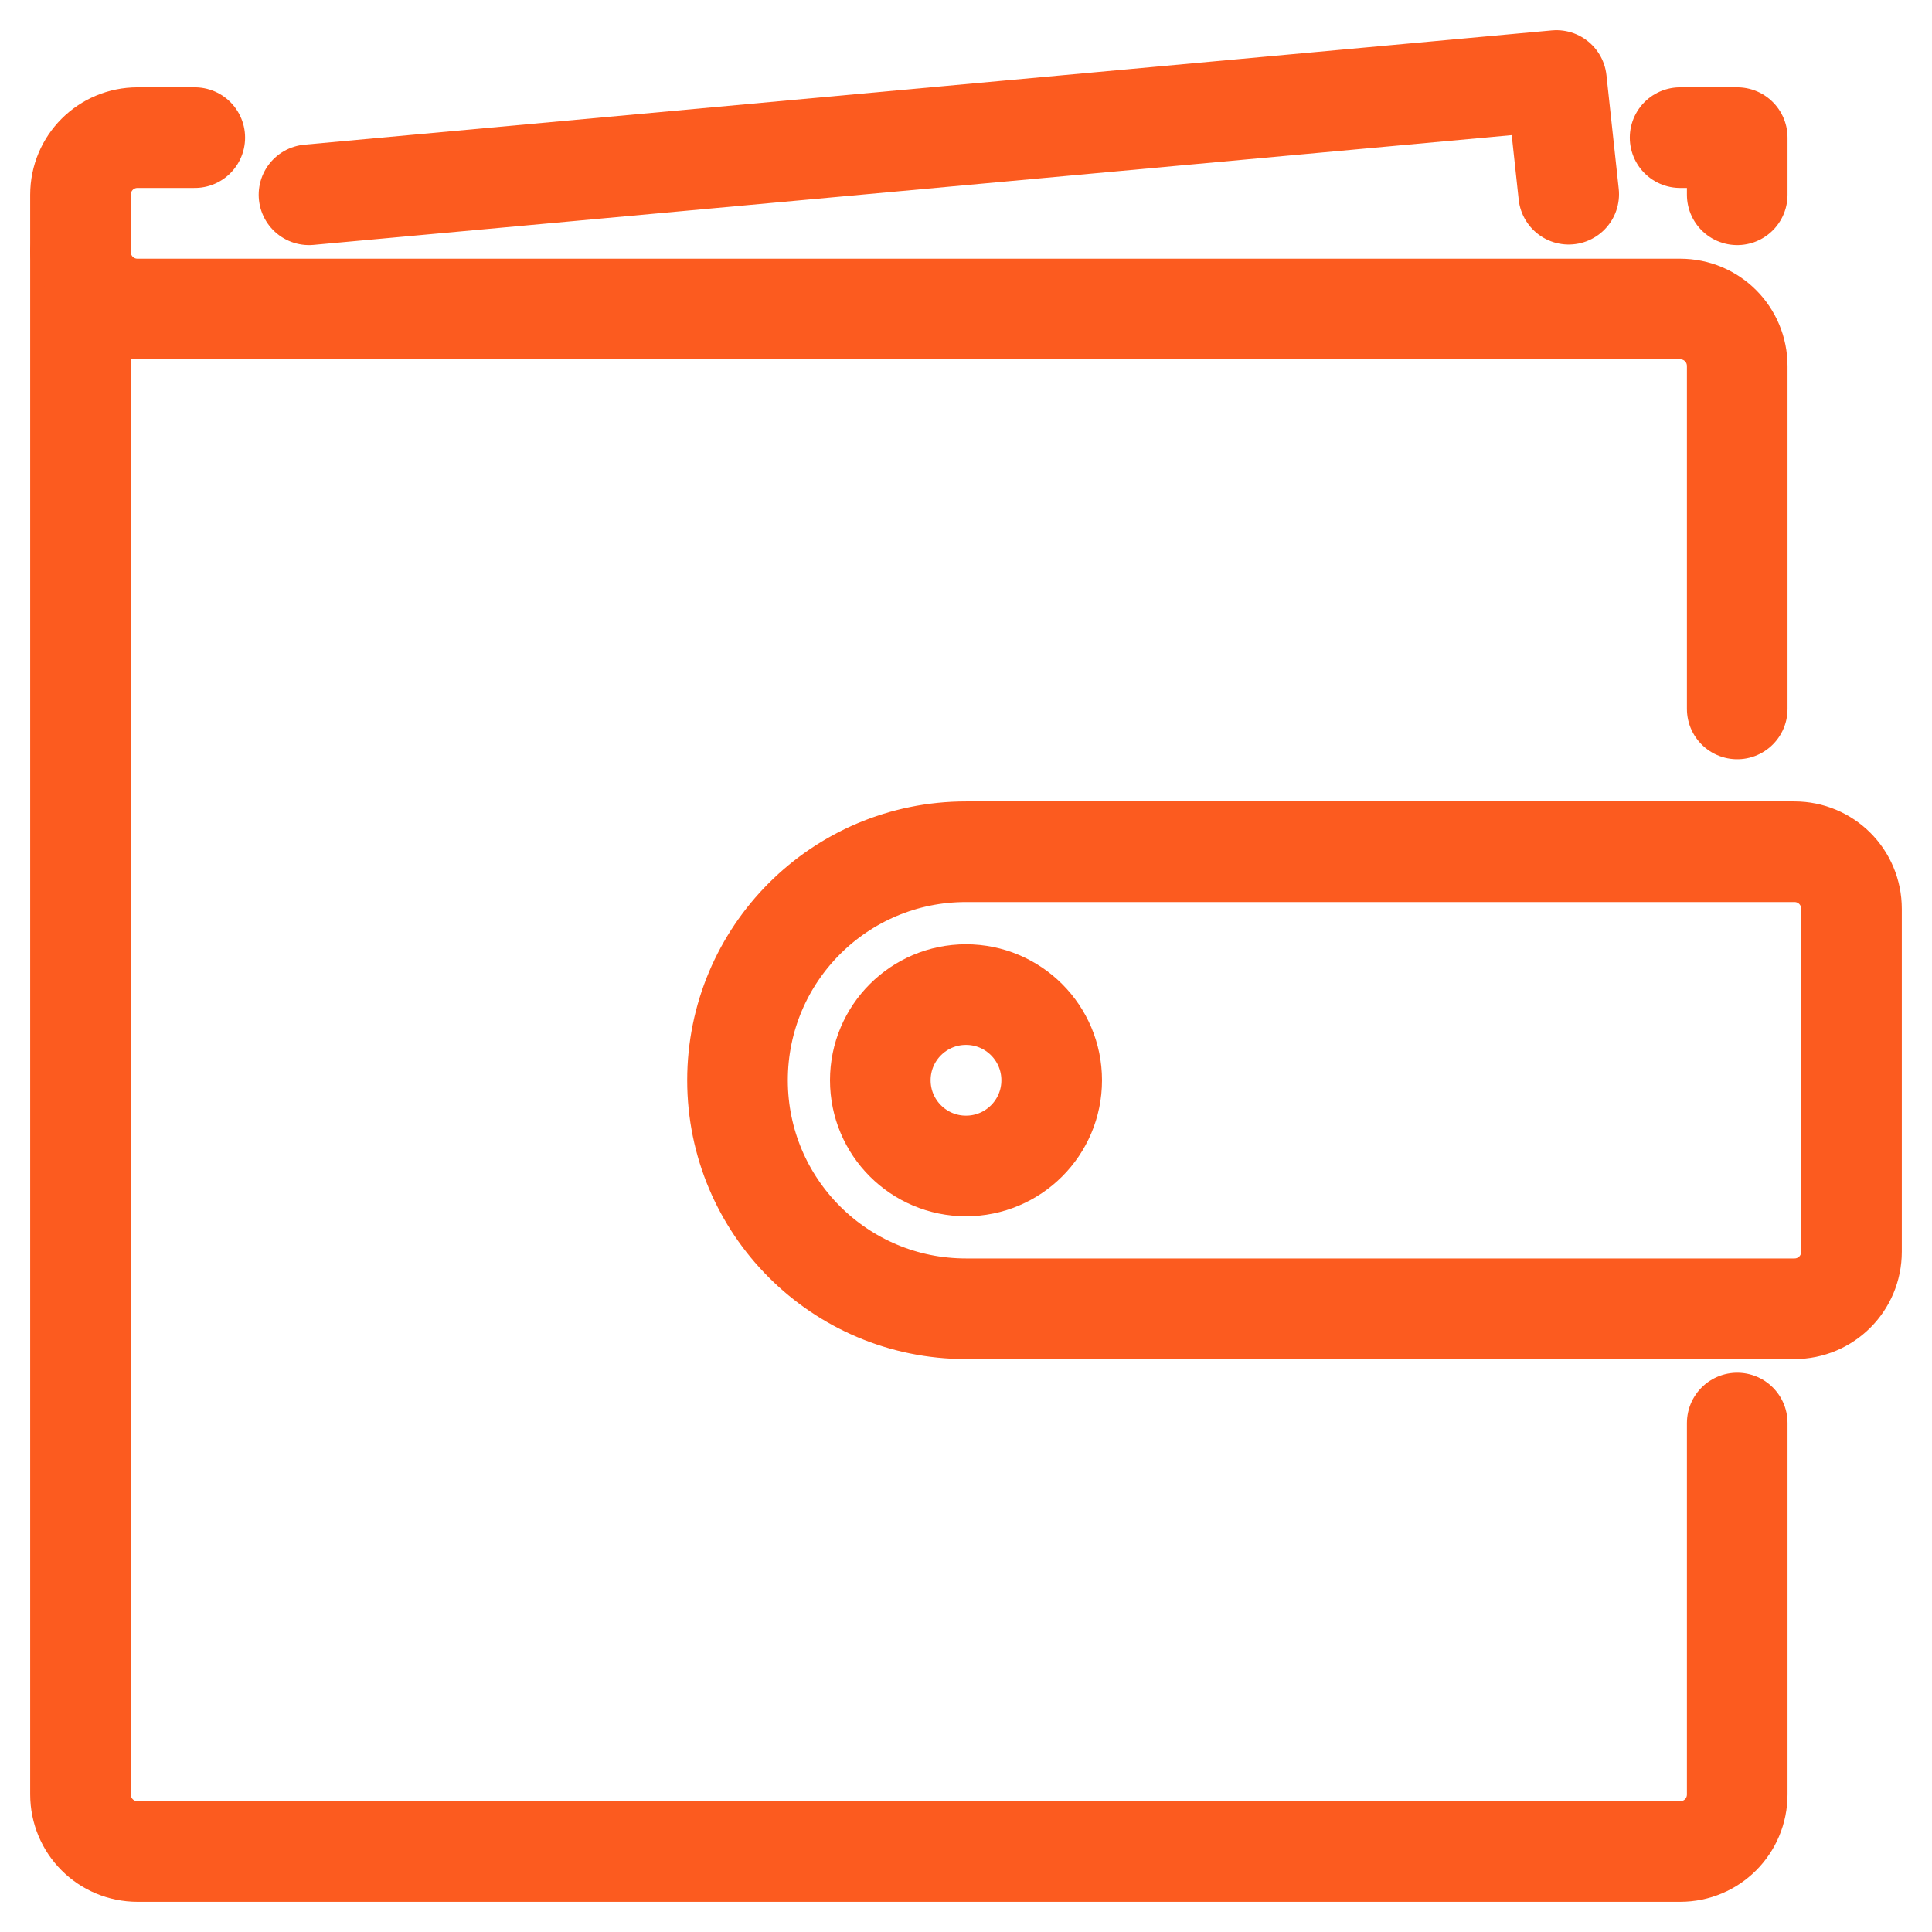
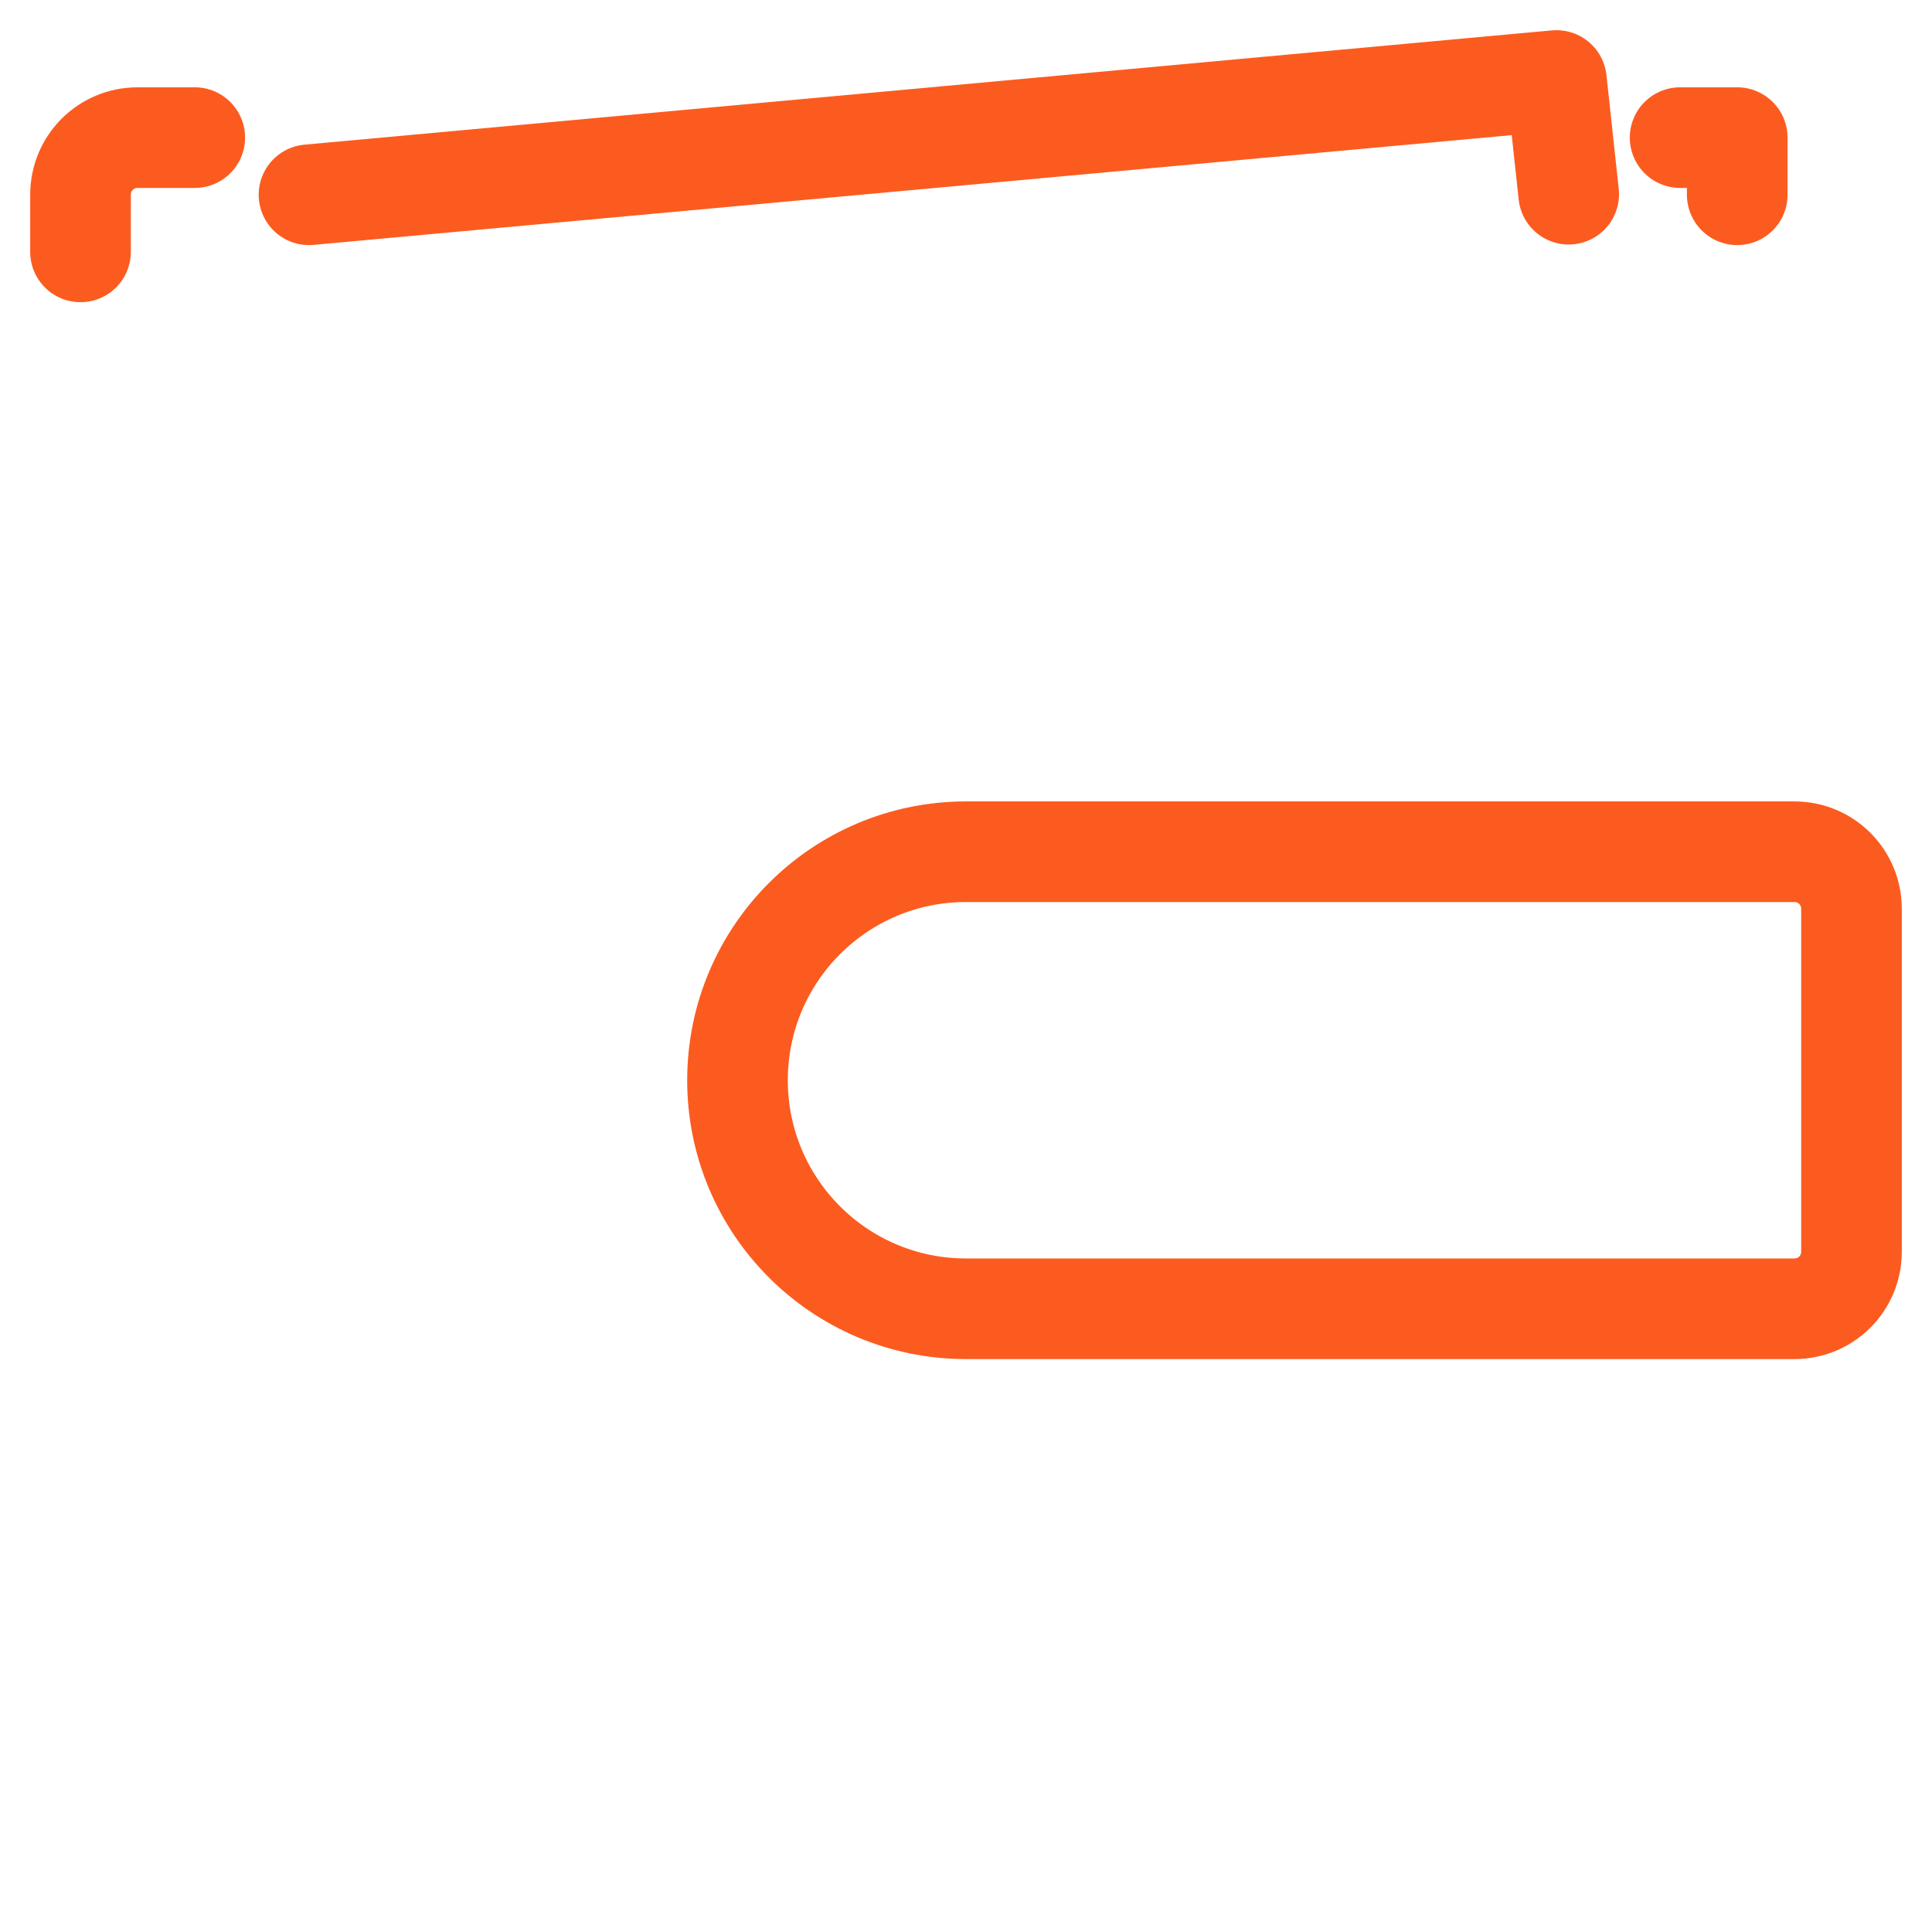
<svg xmlns="http://www.w3.org/2000/svg" width="48" height="48" viewBox="0 0 48 48" fill="none">
  <path d="M36.064 32.516H44.581C45.368 32.516 46 31.884 46 31.097V22.581C46 21.793 45.368 21.161 44.581 21.161H36.064H24C20.863 21.161 18.323 23.702 18.323 26.839C18.323 29.975 20.863 32.516 24 32.516H36.064Z" stroke="#FC5B1F" stroke-width="2.5" stroke-miterlimit="10" stroke-linecap="round" stroke-linejoin="round" />
-   <path d="M24 28.968C25.176 28.968 26.129 28.015 26.129 26.839C26.129 25.663 25.176 24.71 24 24.71C22.824 24.71 21.871 25.663 21.871 26.839C21.871 28.015 22.824 28.968 24 28.968Z" stroke="#FC5B1F" stroke-width="2.5" stroke-miterlimit="10" stroke-linecap="round" stroke-linejoin="round" />
-   <path d="M43.161 35.355V44.581C43.161 45.368 42.53 46 41.742 46H3.419C2.632 46 2 45.368 2 44.581V6.258C2 7.046 2.632 7.677 3.419 7.677H41.742C42.53 7.677 43.161 8.309 43.161 9.097V17.613" stroke="#FC5B1F" stroke-width="2.5" stroke-miterlimit="10" stroke-linecap="round" stroke-linejoin="round" />
  <path d="M7.677 4.839L38.669 2L38.974 4.825" stroke="#FC5B1F" stroke-width="2.5" stroke-miterlimit="10" stroke-linecap="round" stroke-linejoin="round" />
  <path d="M41.742 3.419H43.161V4.839" stroke="#FC5B1F" stroke-width="2.5" stroke-miterlimit="10" stroke-linecap="round" stroke-linejoin="round" />
  <path d="M2 6.258V4.839C2 4.051 2.632 3.419 3.419 3.419H4.839" stroke="#FC5B1F" stroke-width="2.5" stroke-miterlimit="10" stroke-linecap="round" stroke-linejoin="round" />
</svg>